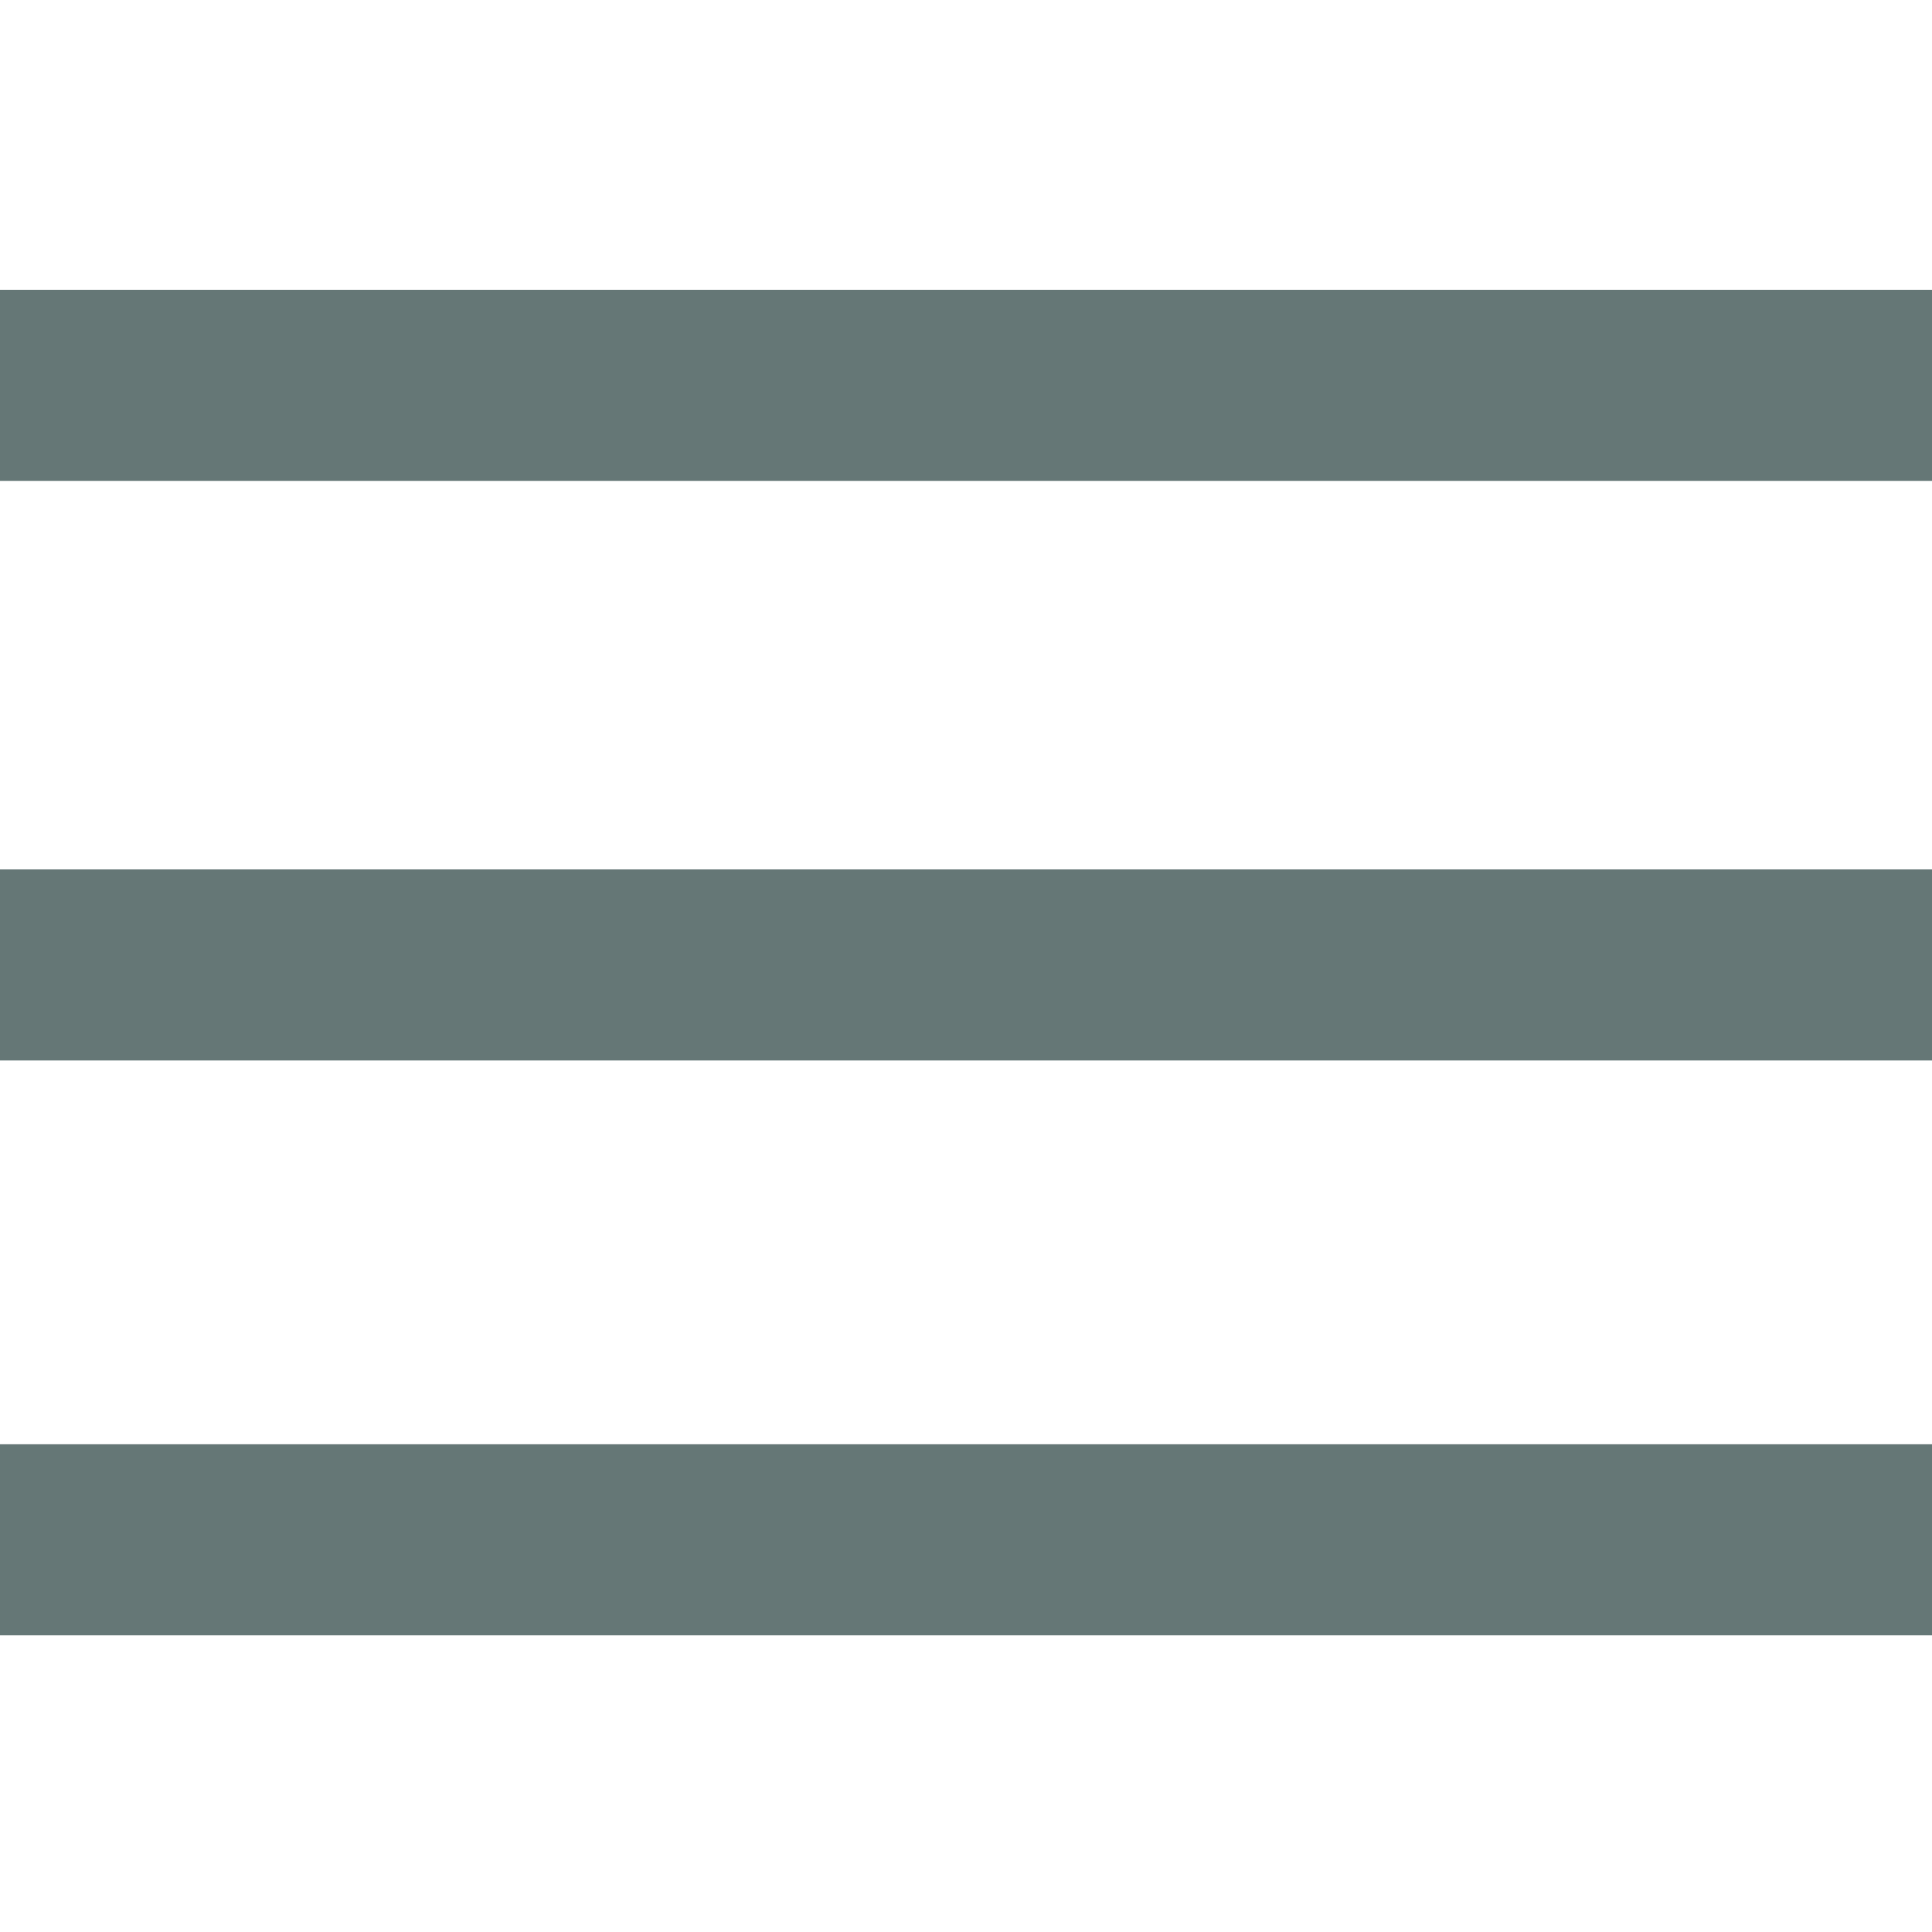
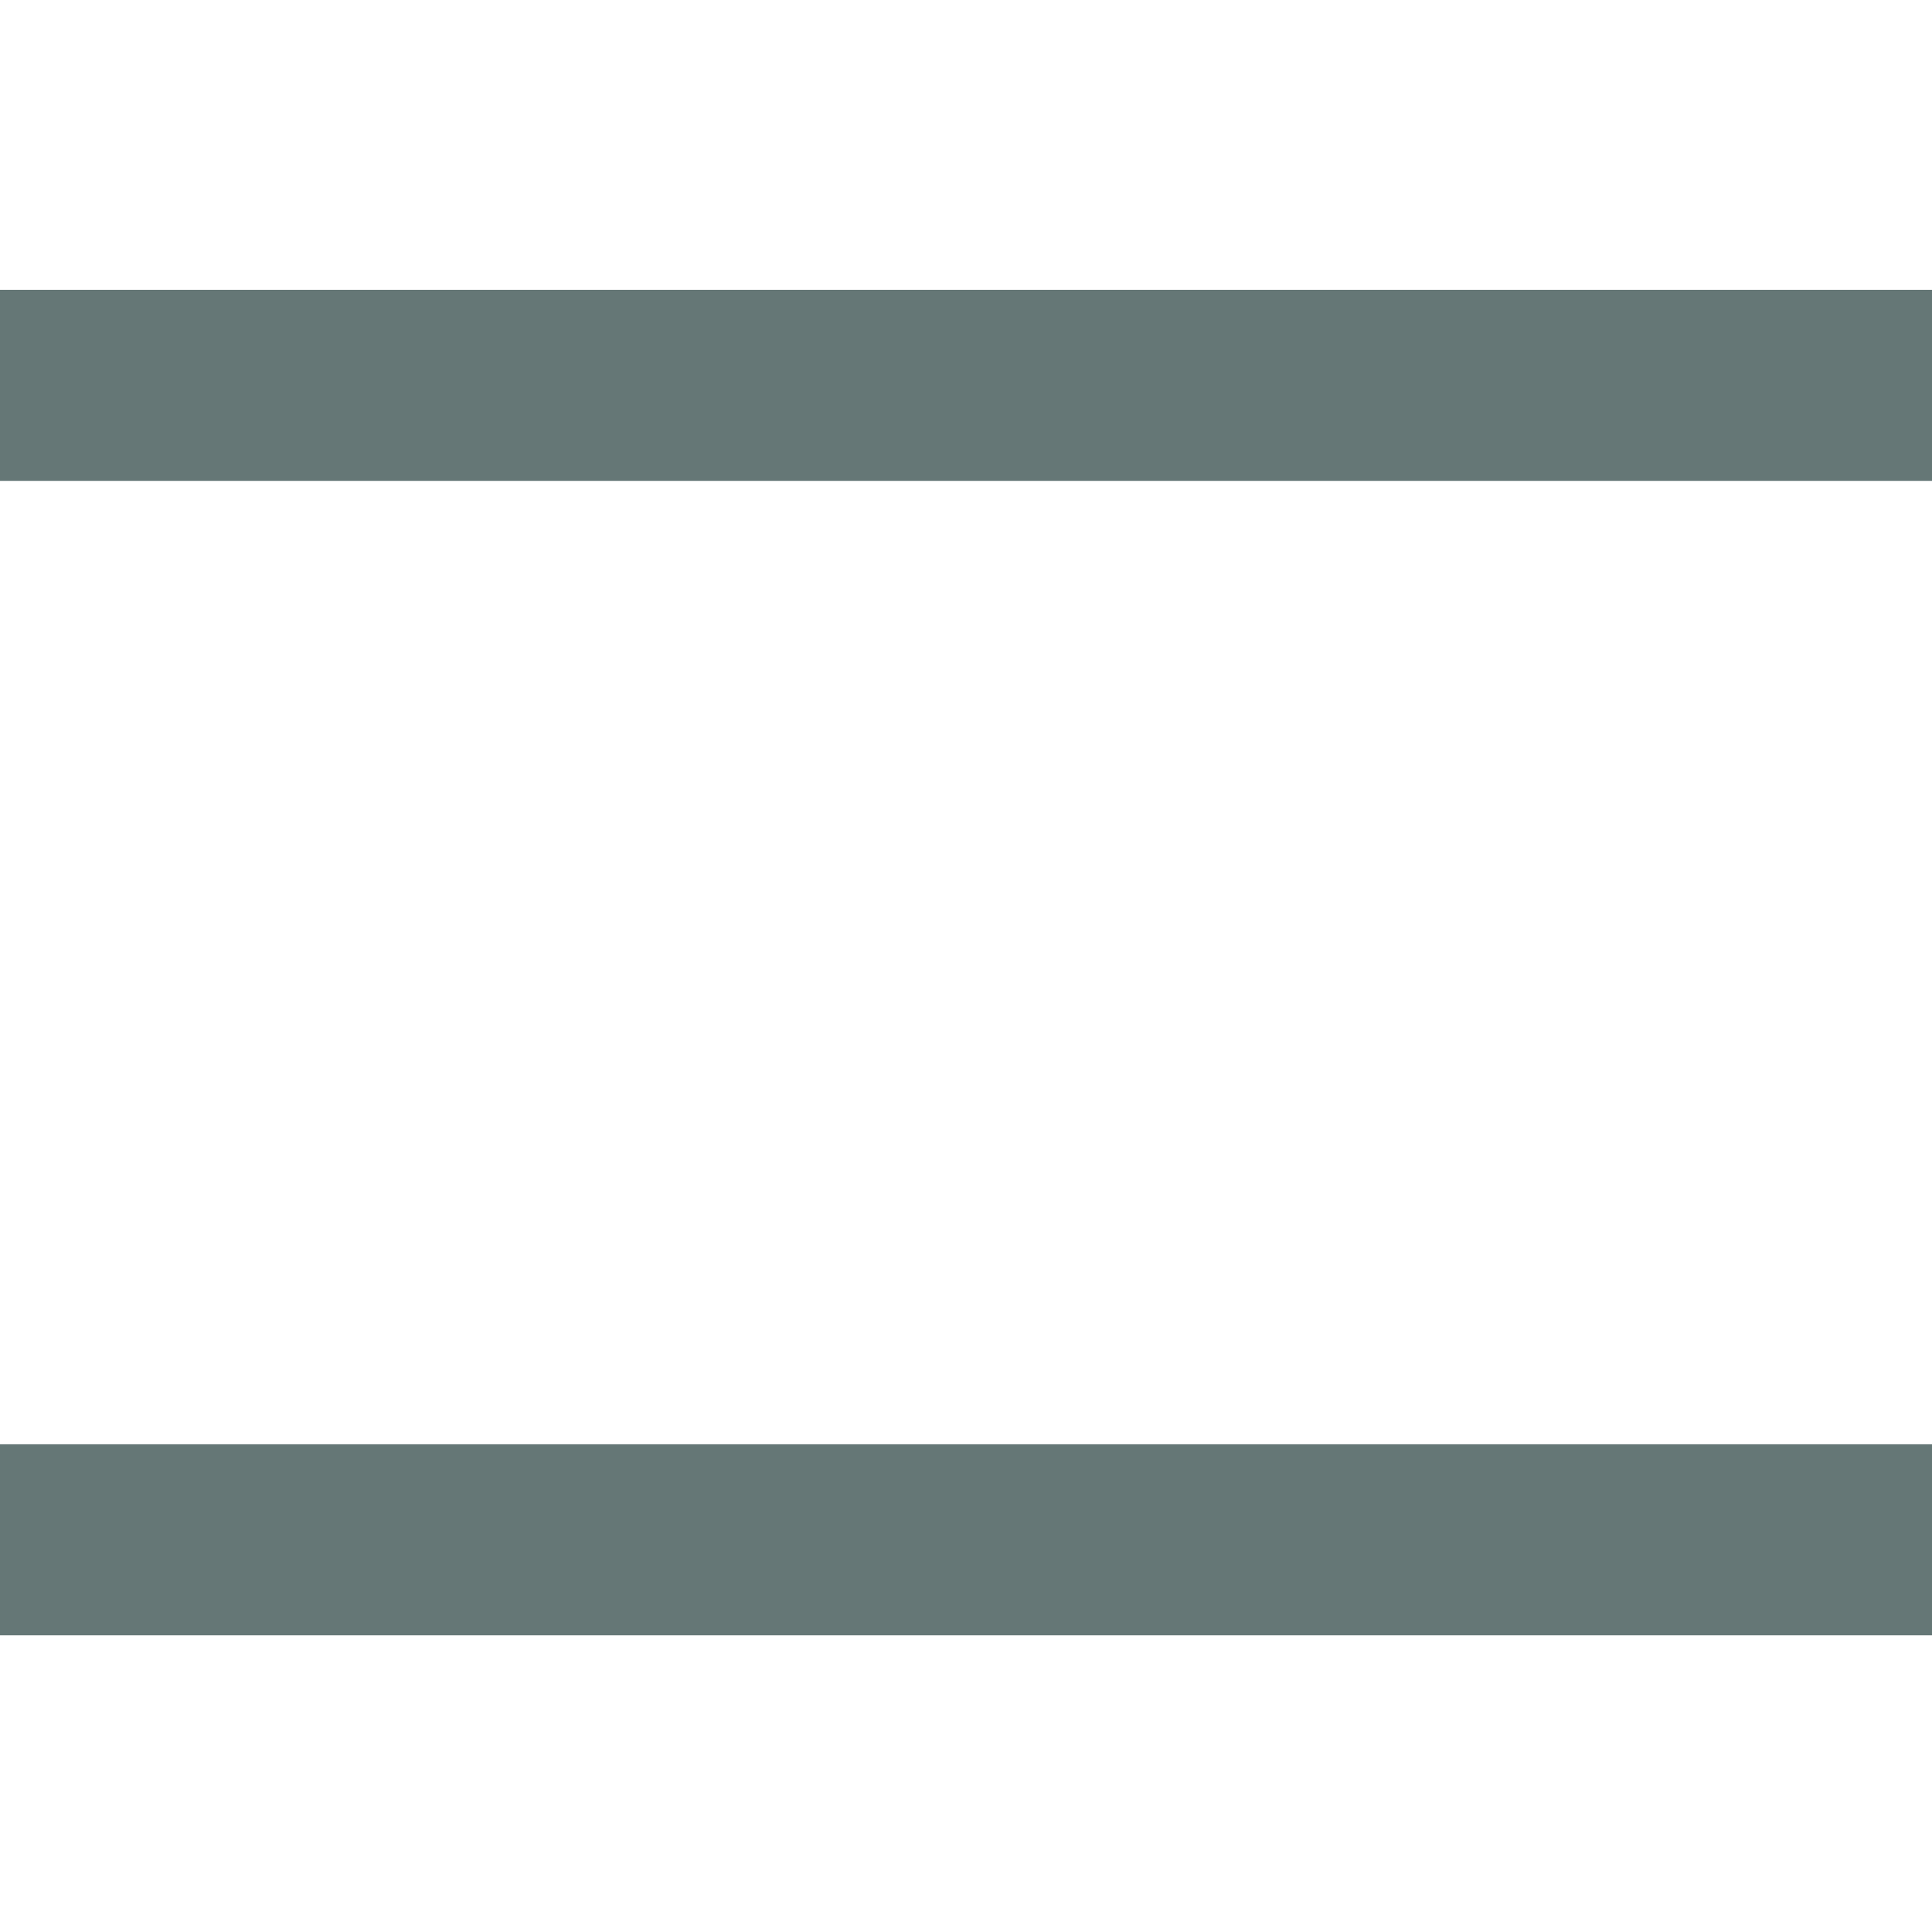
<svg xmlns="http://www.w3.org/2000/svg" width="100%" height="100%" viewBox="0 0 20 20" version="1.1" xml:space="preserve" style="fill-rule:evenodd;clip-rule:evenodd;stroke-linejoin:round;stroke-miterlimit:1.414;">
  <g transform="matrix(1,0,0,1,0,0.057)">
    <rect x="0" y="2.943" width="20" height="1.978" style="fill:rgb(101,119,118);" />
  </g>
  <g transform="matrix(1,0,0,1,0,12.008)">
    <rect x="0" y="2.943" width="20" height="1.978" style="fill:rgb(101,119,118);" />
  </g>
  <g transform="matrix(1,0,0,1,0,6.057)">
-     <rect x="0" y="2.943" width="20" height="1.978" style="fill:rgb(101,119,118);" />
-   </g>
+     </g>
</svg>